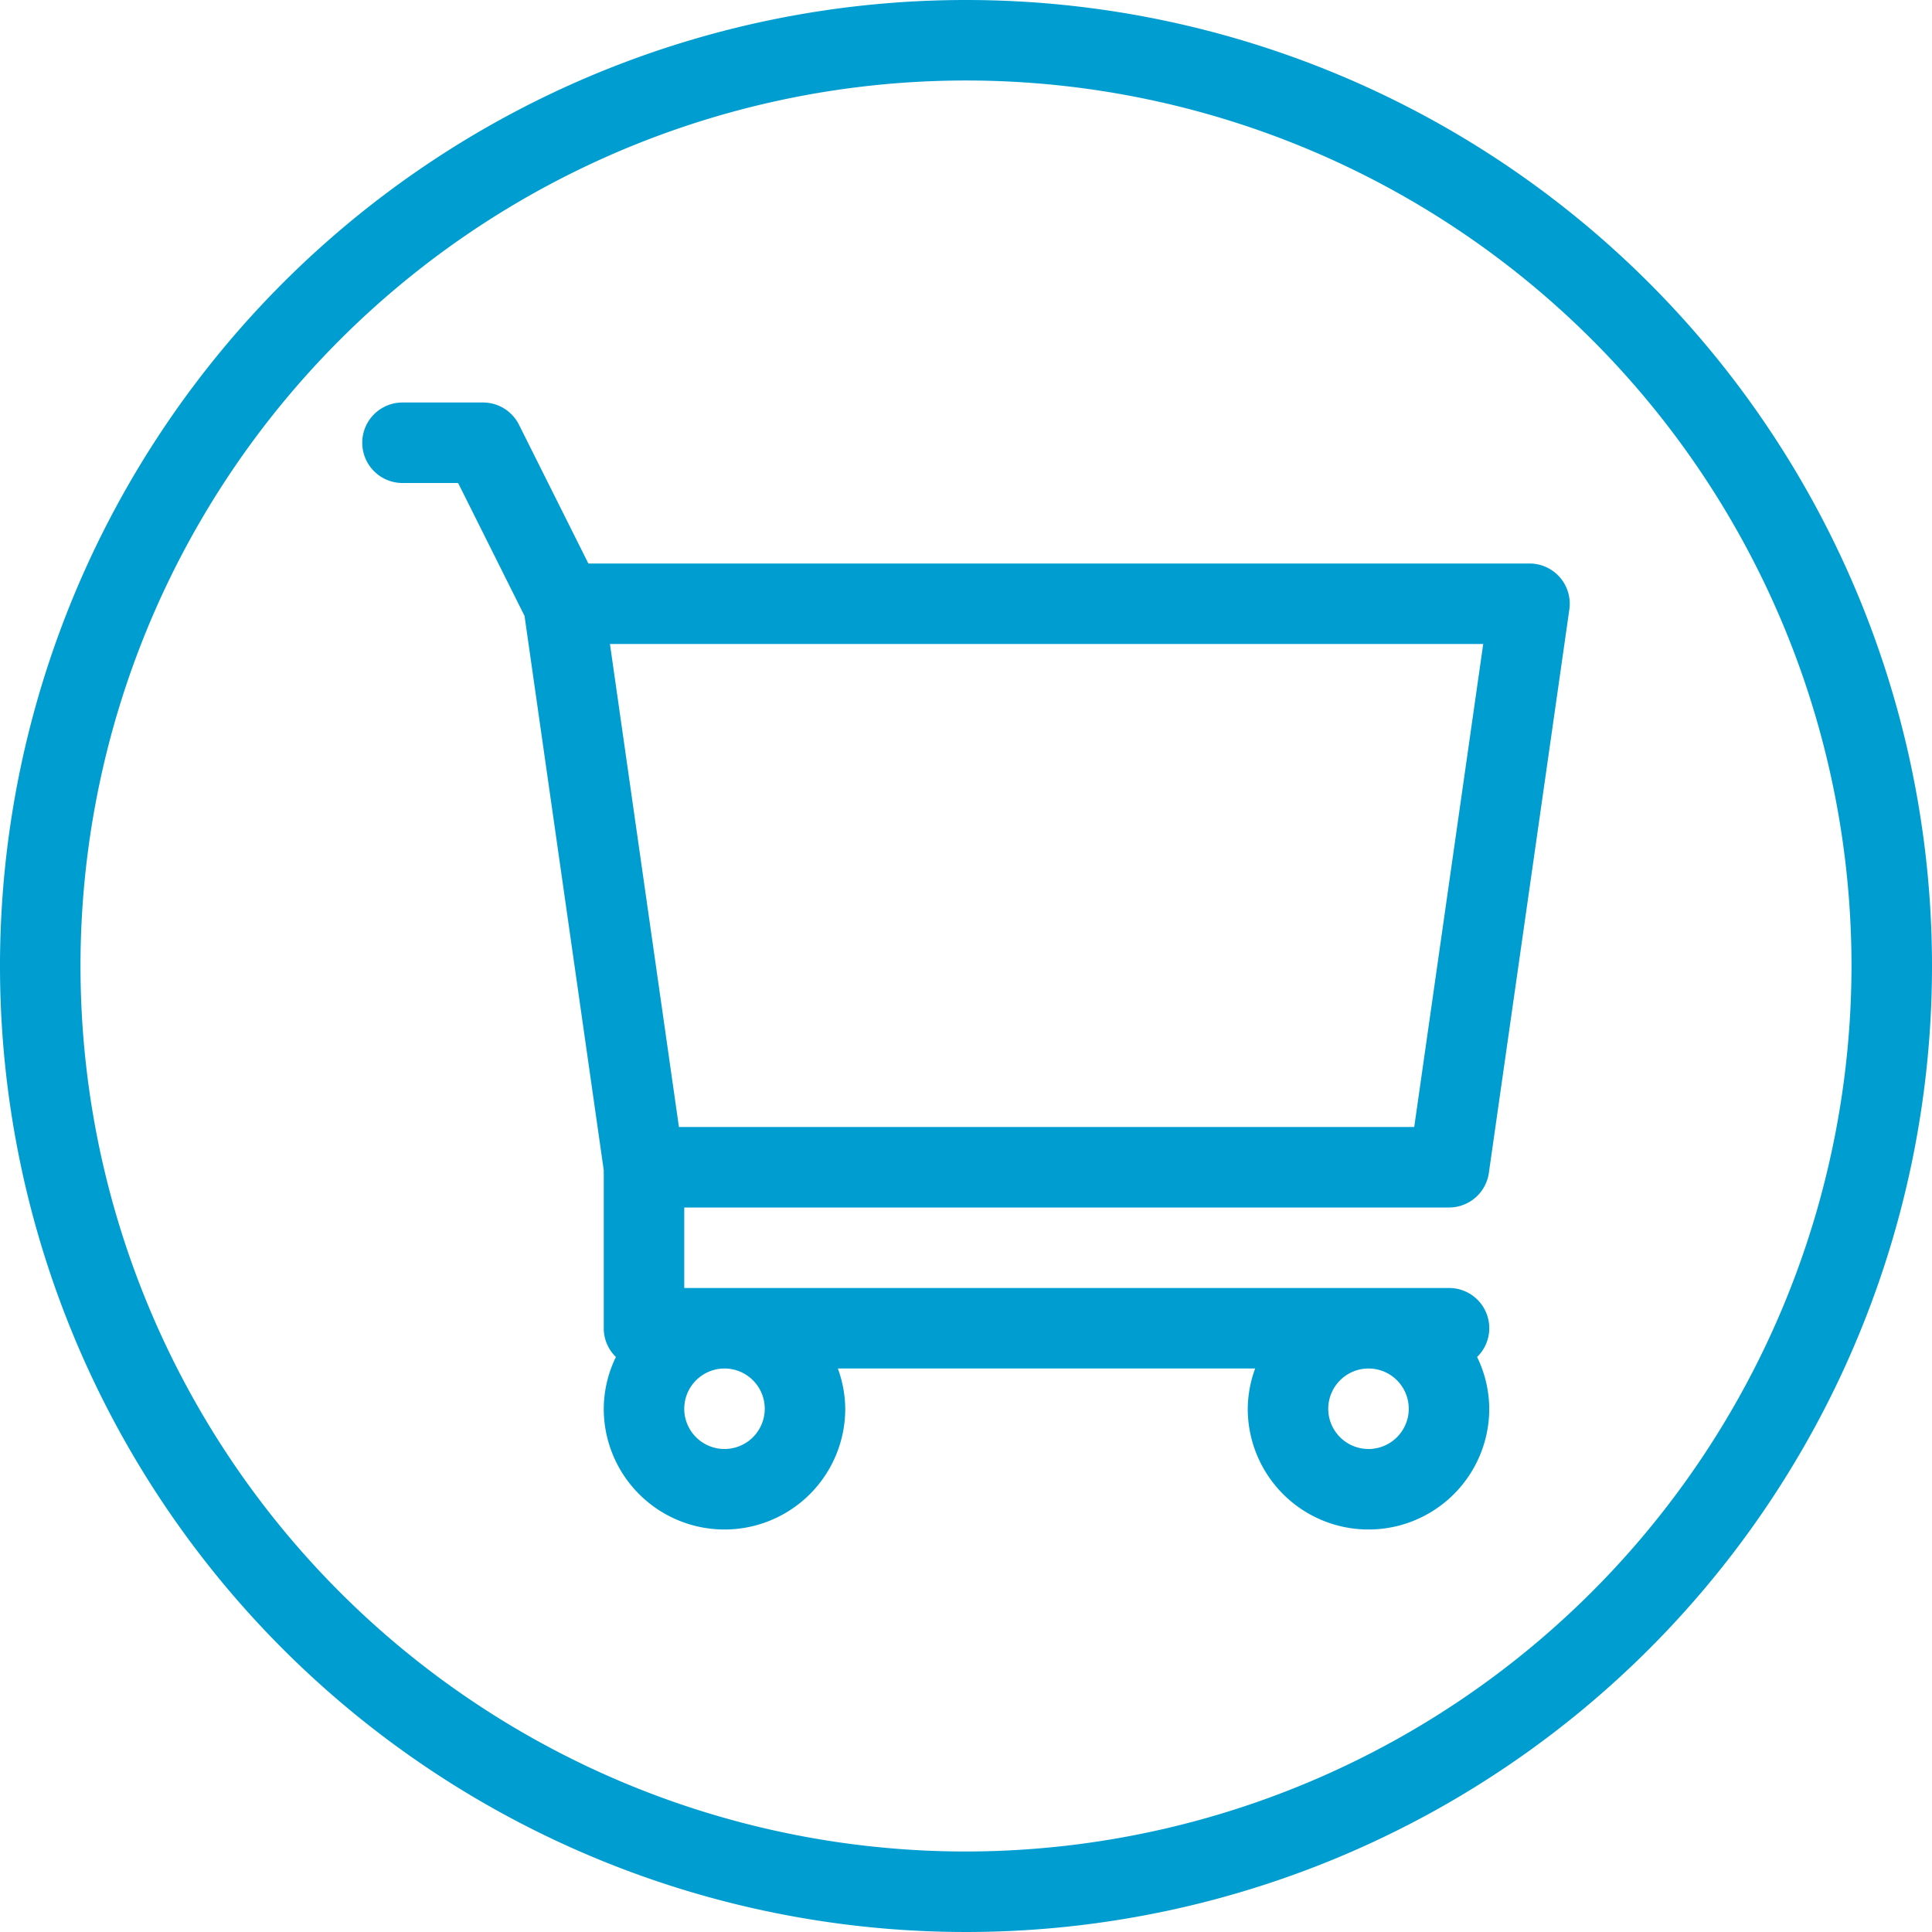
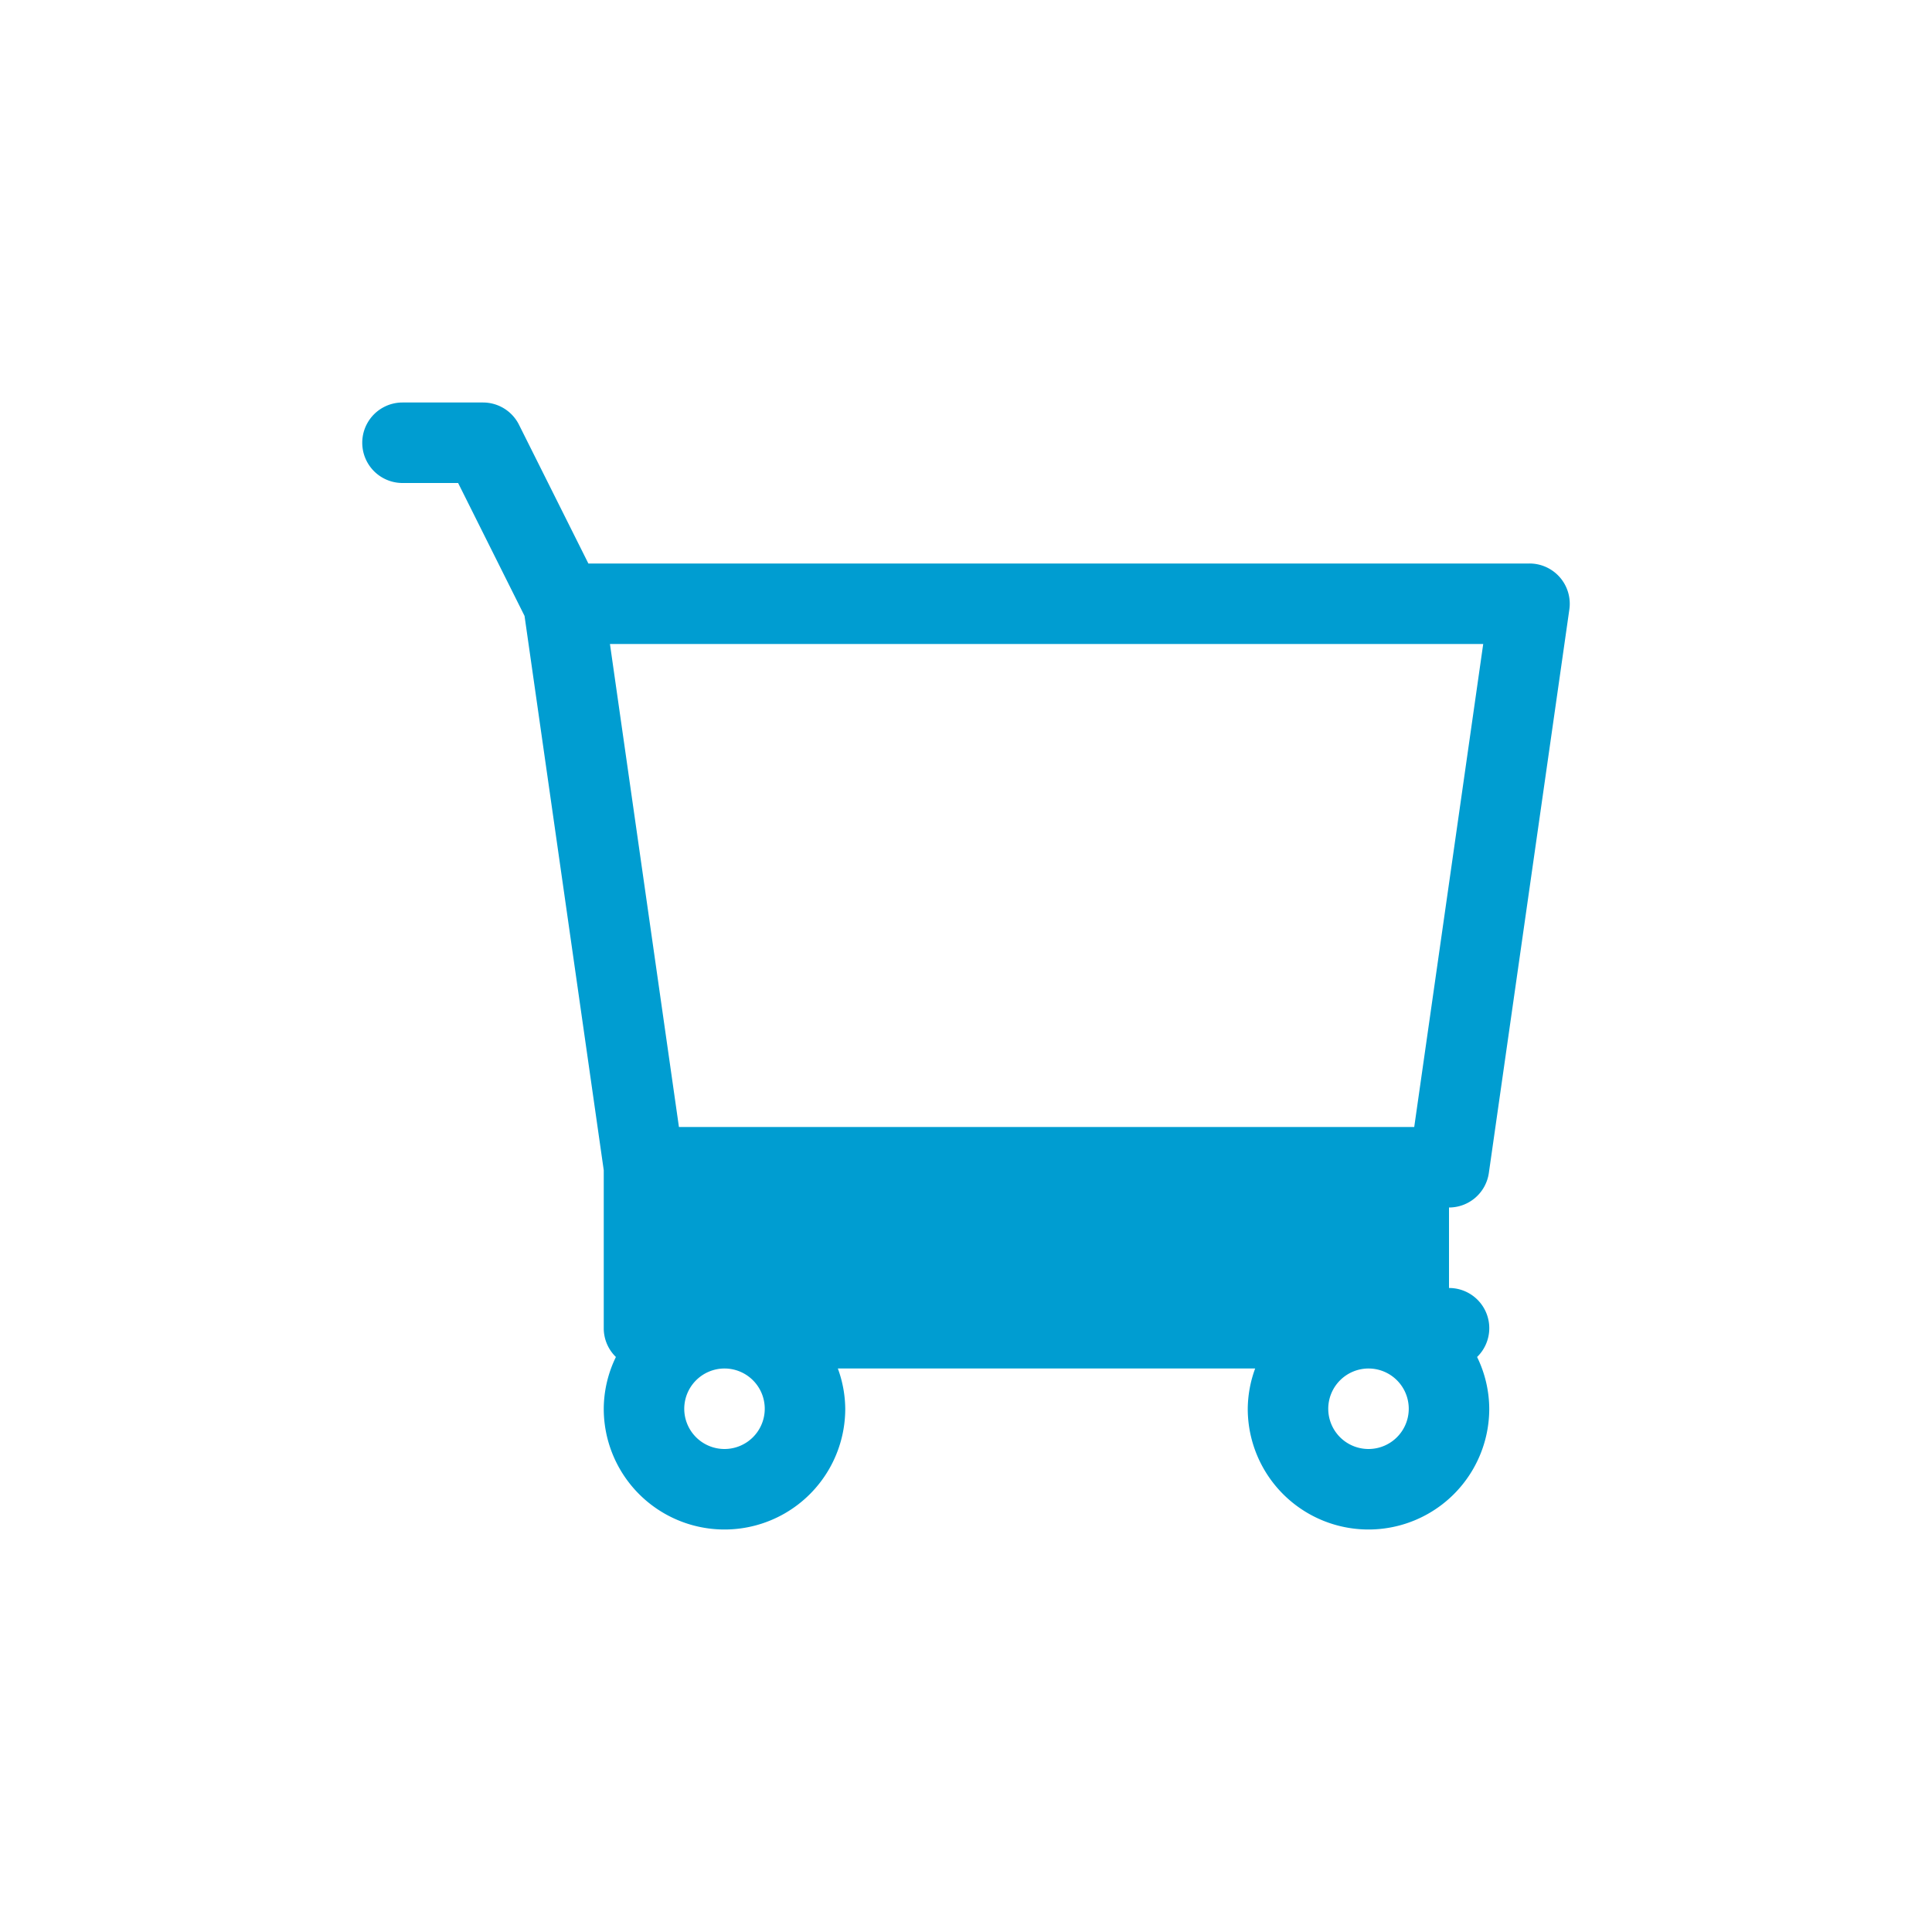
<svg xmlns="http://www.w3.org/2000/svg" version="1.1" width="512" height="512" x="0" y="0" viewBox="0 0 24 24" style="enable-background:new 0 0 512 512" xml:space="preserve" class="">
  <g>
    <g id="Layer_4" data-name="Layer 4">
-       <path d="m12 0a12 12 0 1 0 12 12 12 12 0 0 0 -12-12zm0 23a11 11 0 1 1 11-11 11.012 11.012 0 0 1 -11 11z" fill="#009dd1" data-original="#000000" class="" />
-       <path d="m18 15a.5.5 0 0 0 .495-.429l1-7a.5.5 0 0 0 -.495-.571h-11.691l-.862-1.724a.5.5 0 0 0 -.447-.276h-1a.5.5 0 0 0 0 1h.691l.825 1.651.984 6.886v1.963a.497.497 0 0 0 .151.357 1.482 1.482 0 0 0 -.151.643 1.5 1.5 0 0 0 3 0 1.484 1.484 0 0 0 -.092-.5h5.184a1.484 1.484 0 0 0 -.092.5 1.5 1.5 0 0 0 3 0 1.482 1.482 0 0 0 -.151-.643.499.499 0 0 0 -.349-.857h-9.5v-1zm-1 2a.5.5 0 1 1 -.5.5.501.501 0 0 1 .5-.5zm-8 0a.5.5 0 1 1 -.5.5.501.501 0 0 1 .5-.5zm-.566-3-.857-6h10.848l-.857 6z" fill="#009dd1" data-original="#000000" class="" />
+       <path d="m18 15a.5.5 0 0 0 .495-.429l1-7a.5.5 0 0 0 -.495-.571h-11.691l-.862-1.724a.5.5 0 0 0 -.447-.276h-1a.5.5 0 0 0 0 1h.691l.825 1.651.984 6.886v1.963a.497.497 0 0 0 .151.357 1.482 1.482 0 0 0 -.151.643 1.5 1.5 0 0 0 3 0 1.484 1.484 0 0 0 -.092-.5h5.184a1.484 1.484 0 0 0 -.092.5 1.5 1.5 0 0 0 3 0 1.482 1.482 0 0 0 -.151-.643.499.499 0 0 0 -.349-.857v-1zm-1 2a.5.5 0 1 1 -.5.5.501.501 0 0 1 .5-.5zm-8 0a.5.5 0 1 1 -.5.5.501.501 0 0 1 .5-.5zm-.566-3-.857-6h10.848l-.857 6z" fill="#009dd1" data-original="#000000" class="" />
    </g>
  </g>
</svg>